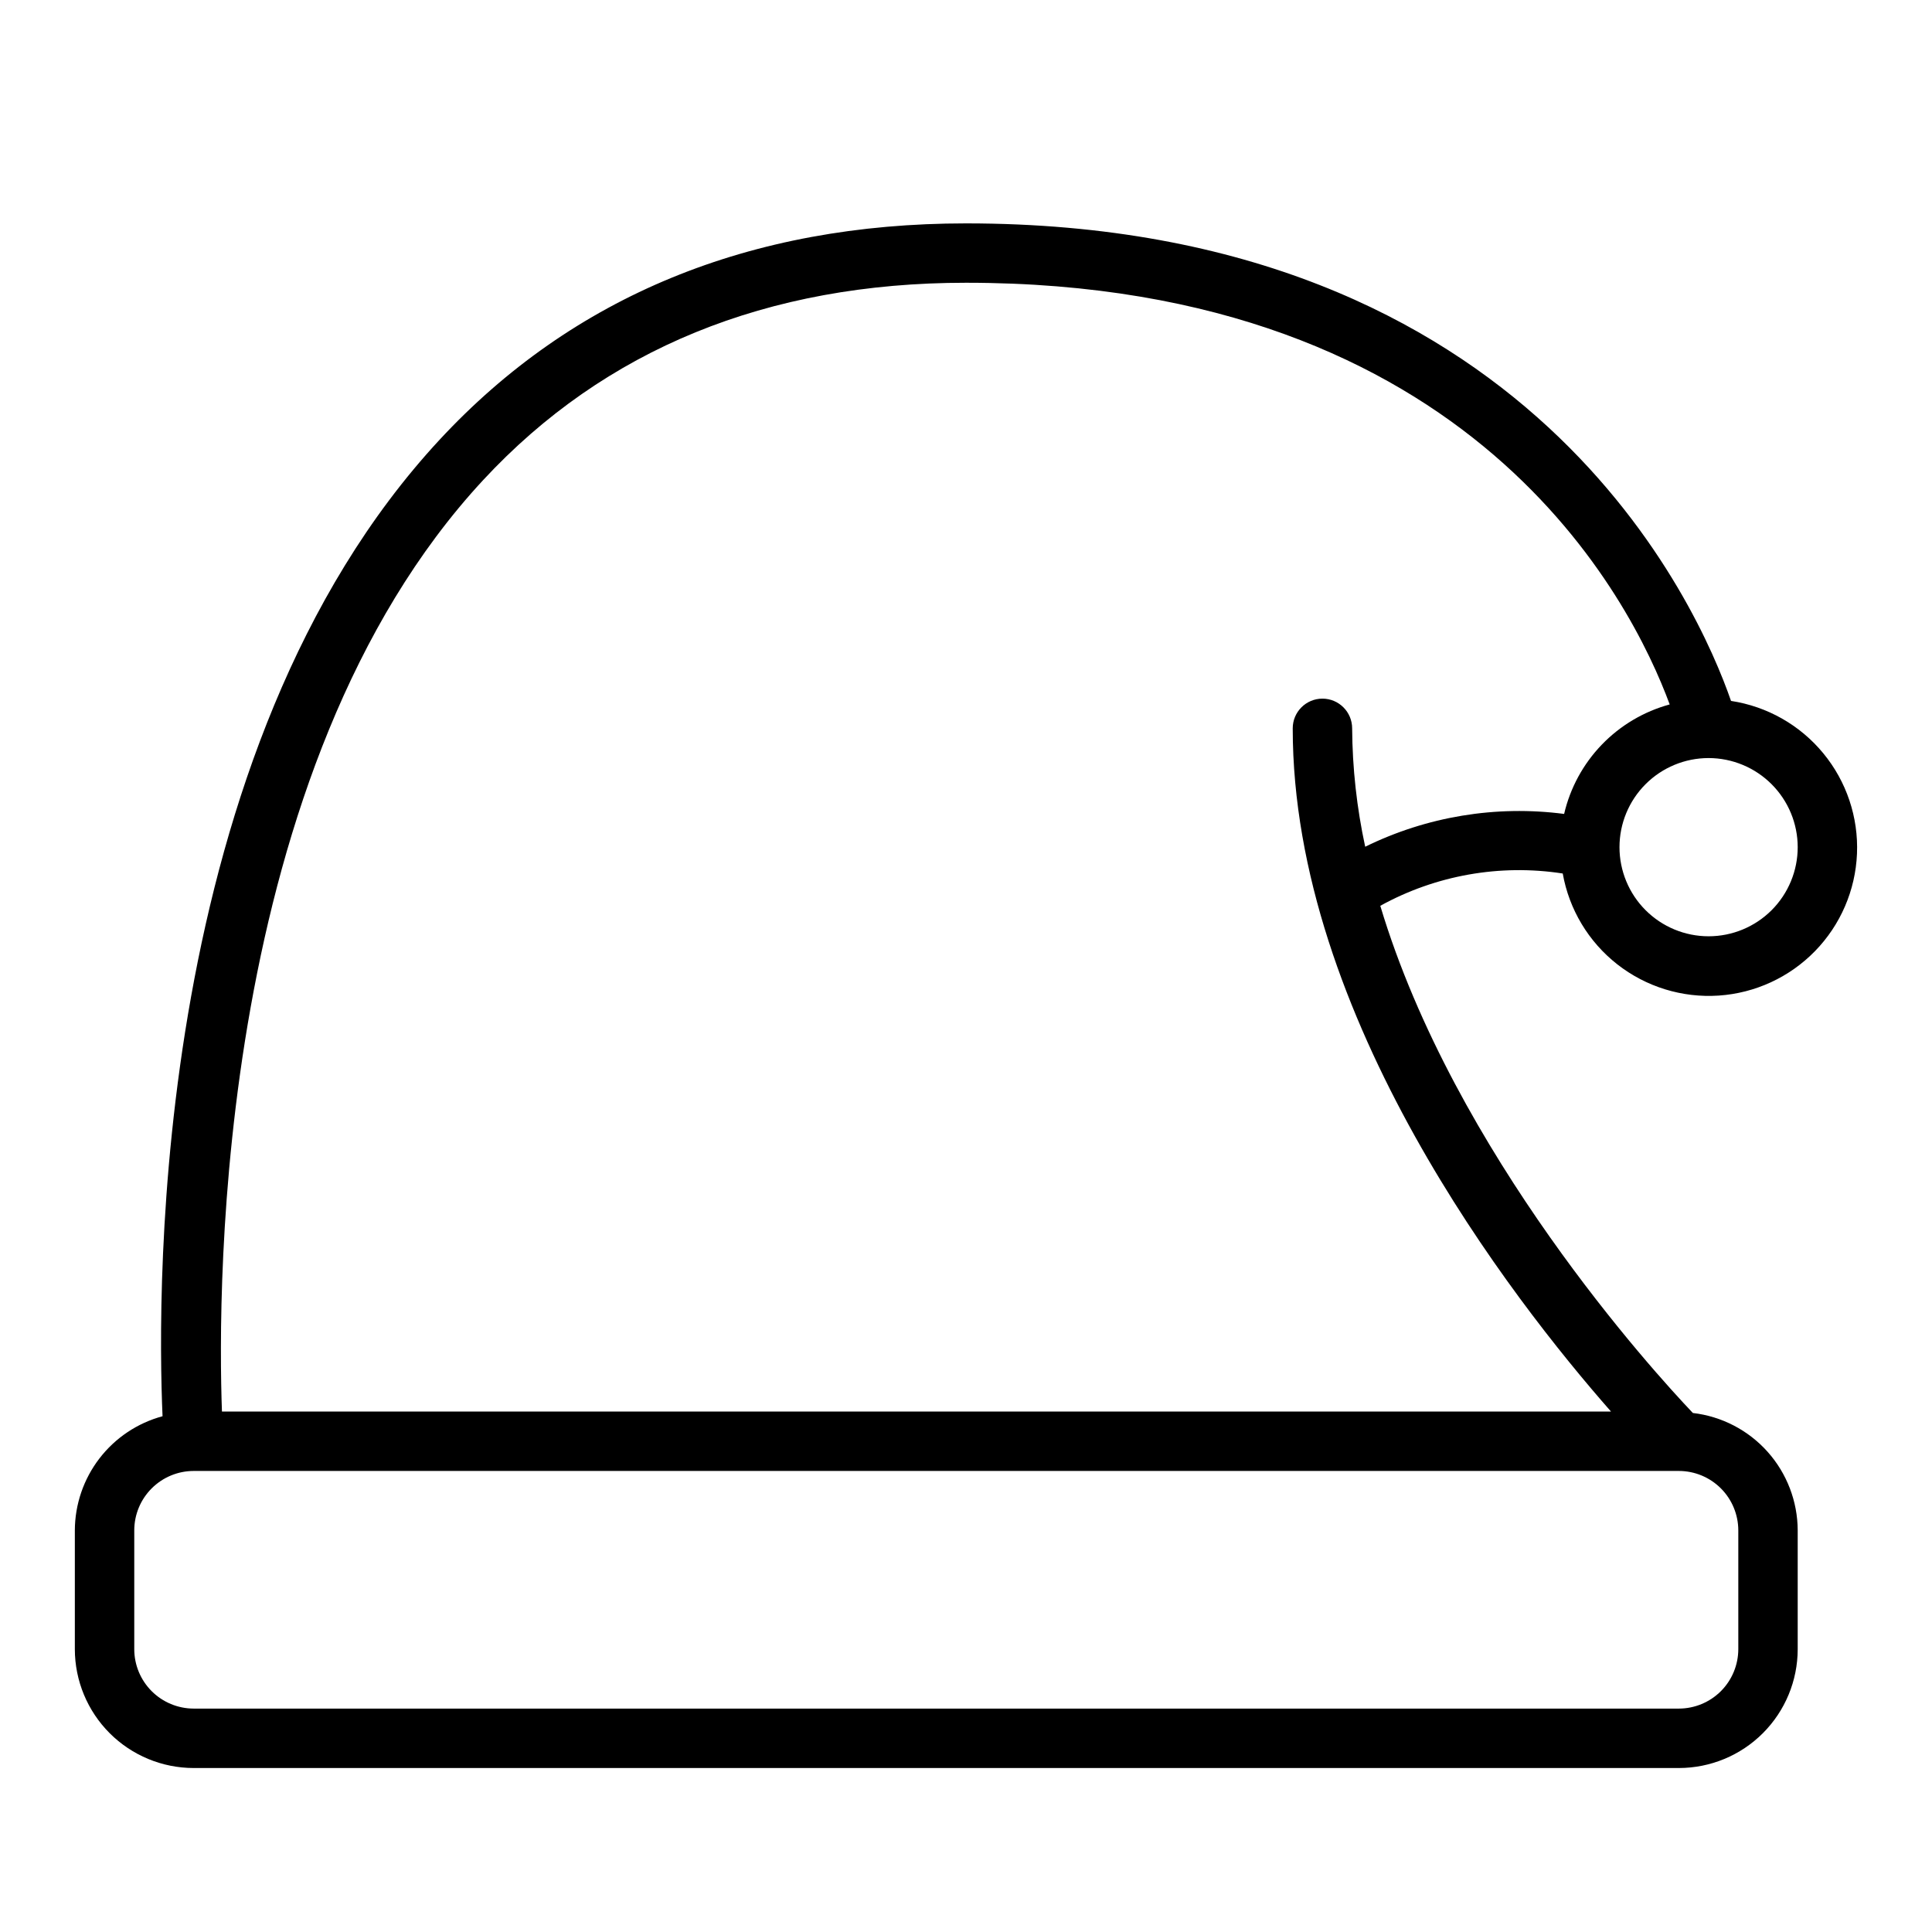
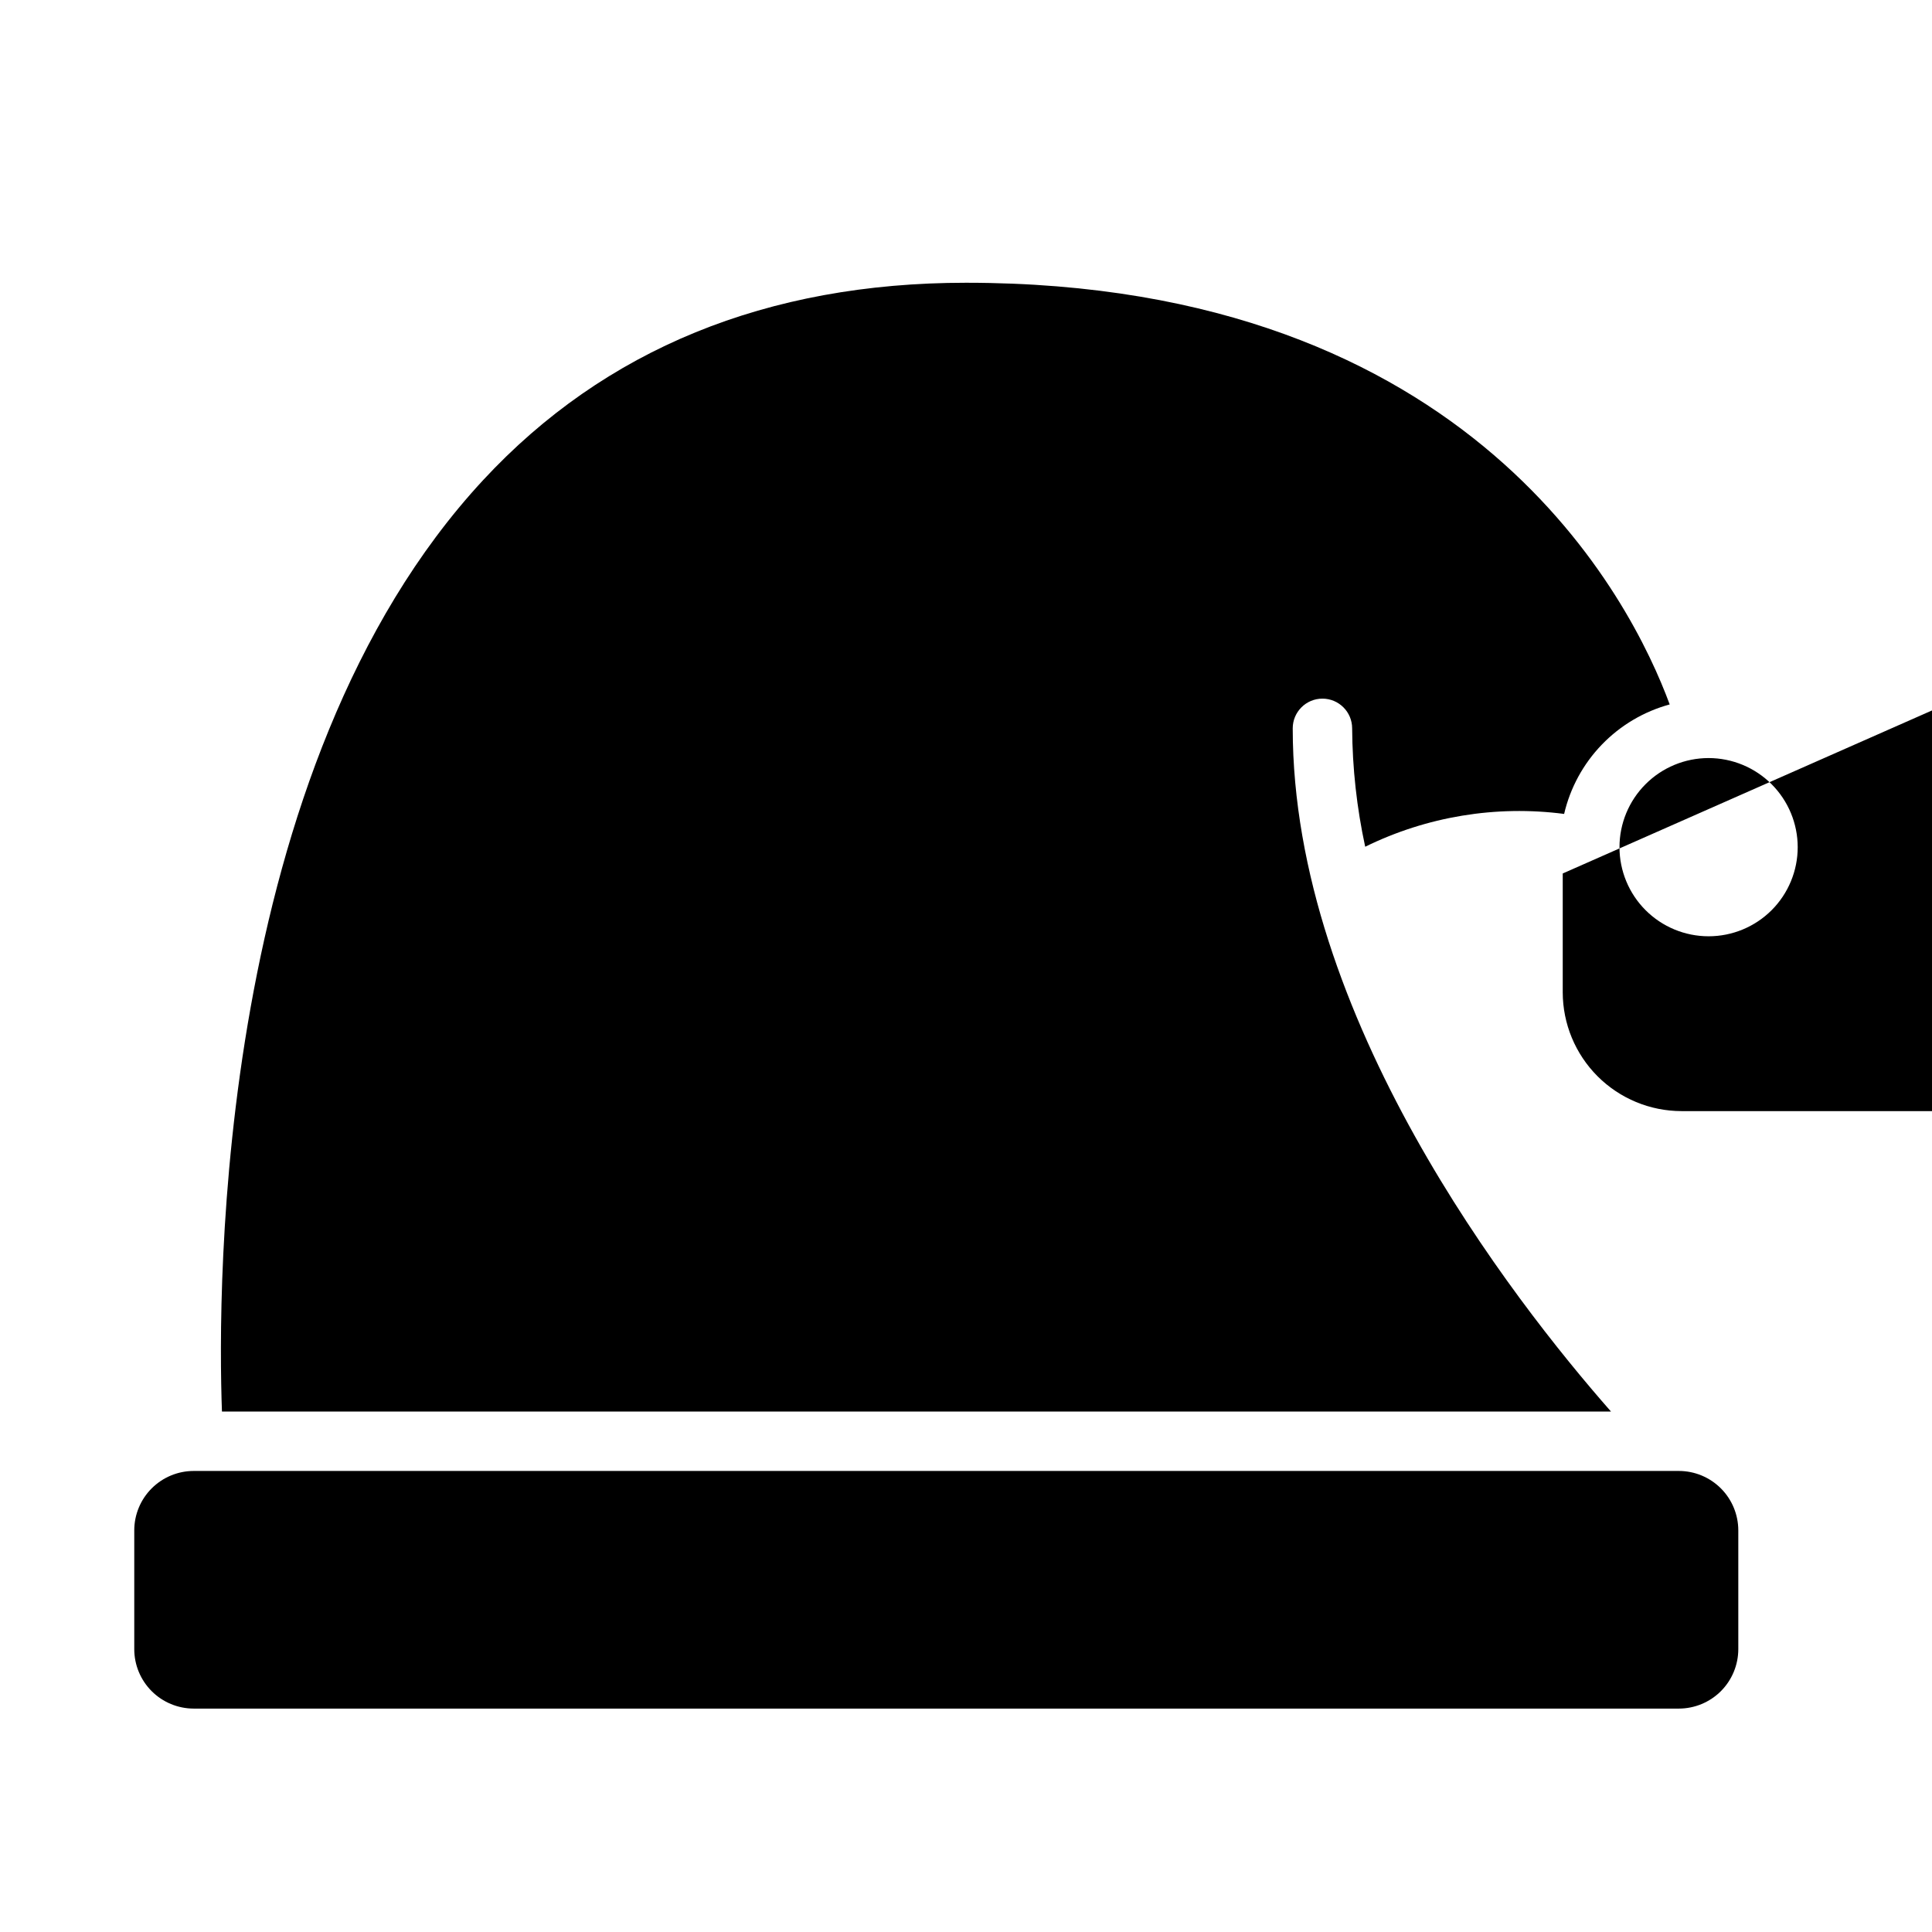
<svg xmlns="http://www.w3.org/2000/svg" fill="#000000" width="800px" height="800px" version="1.1" viewBox="144 144 512 512">
-   <path d="m558.14 375.48c1.691 9.539 6.844 18.117 14.473 24.09 7.629 5.969 17.191 8.914 26.859 8.27 9.664-0.648 18.75-4.844 25.516-11.777 6.762-6.934 10.727-16.125 11.133-25.805 0.406-9.68-2.777-19.164-8.941-26.641-6.16-7.477-14.863-12.414-24.441-13.867-8.543-24.648-52.977-126.55-202.74-126.55-57.273 0-104.2 19.289-139.49 57.324-76.211 82.133-74.91 224.88-73.434 258.79-6.656 1.801-12.535 5.734-16.734 11.199-4.199 5.469-6.484 12.164-6.508 19.055v31.488c0.012 8.348 3.332 16.352 9.234 22.258 5.902 5.902 13.906 9.223 22.254 9.23h393.6c8.352-0.008 16.355-3.328 22.258-9.23 5.902-5.906 9.223-13.91 9.23-22.258v-31.488c-0.023-7.688-2.863-15.098-7.981-20.832-5.121-5.734-12.168-9.391-19.801-10.281-10.453-10.992-63.145-68.754-82.836-134.41 14.727-8.117 31.727-11.125 48.348-8.559zm62.27-6.969c0 6.262-2.488 12.27-6.914 16.699-4.43 4.426-10.438 6.914-16.699 6.914-6.266 0-12.273-2.488-16.699-6.914-4.43-4.43-6.918-10.438-6.918-16.699 0-6.266 2.488-12.273 6.918-16.699 4.426-4.43 10.434-6.918 16.699-6.918 6.258 0.008 12.262 2.496 16.691 6.926 4.426 4.426 6.918 10.43 6.922 16.691zm-15.742 181.05v31.488c-0.008 4.176-1.668 8.176-4.617 11.129-2.953 2.949-6.953 4.609-11.129 4.617h-393.6c-4.172-0.008-8.172-1.668-11.125-4.617-2.953-2.953-4.613-6.953-4.617-11.129v-31.488c0.004-4.172 1.664-8.176 4.617-11.125 2.953-2.953 6.953-4.613 11.125-4.617h393.6c4.176 0.004 8.176 1.664 11.129 4.617 2.949 2.949 4.609 6.953 4.617 11.125zm-98.875-181.16c-2.234-10.312-3.394-20.828-3.461-31.379 0-4.348-3.527-7.875-7.875-7.875-4.348 0-7.871 3.527-7.871 7.875 0 76.492 58.145 151.25 84.344 181.05h-368.11c-1.191-32.961-1.582-170.54 69.227-246.85 32.195-34.699 75.238-52.289 127.95-52.289 134.44 0 176.44 84.5 186.49 111.75-6.848 1.863-13.062 5.547-17.988 10.652-4.926 5.109-8.379 11.453-9.988 18.363-18.047-2.348-36.383 0.676-52.719 8.695z" />
+   <path d="m558.14 375.48v31.488c0.012 8.348 3.332 16.352 9.234 22.258 5.902 5.902 13.906 9.223 22.254 9.23h393.6c8.352-0.008 16.355-3.328 22.258-9.23 5.902-5.906 9.223-13.91 9.23-22.258v-31.488c-0.023-7.688-2.863-15.098-7.981-20.832-5.121-5.734-12.168-9.391-19.801-10.281-10.453-10.992-63.145-68.754-82.836-134.41 14.727-8.117 31.727-11.125 48.348-8.559zm62.27-6.969c0 6.262-2.488 12.27-6.914 16.699-4.43 4.426-10.438 6.914-16.699 6.914-6.266 0-12.273-2.488-16.699-6.914-4.43-4.43-6.918-10.438-6.918-16.699 0-6.266 2.488-12.273 6.918-16.699 4.426-4.43 10.434-6.918 16.699-6.918 6.258 0.008 12.262 2.496 16.691 6.926 4.426 4.426 6.918 10.43 6.922 16.691zm-15.742 181.05v31.488c-0.008 4.176-1.668 8.176-4.617 11.129-2.953 2.949-6.953 4.609-11.129 4.617h-393.6c-4.172-0.008-8.172-1.668-11.125-4.617-2.953-2.953-4.613-6.953-4.617-11.129v-31.488c0.004-4.172 1.664-8.176 4.617-11.125 2.953-2.953 6.953-4.613 11.125-4.617h393.6c4.176 0.004 8.176 1.664 11.129 4.617 2.949 2.949 4.609 6.953 4.617 11.125zm-98.875-181.16c-2.234-10.312-3.394-20.828-3.461-31.379 0-4.348-3.527-7.875-7.875-7.875-4.348 0-7.871 3.527-7.871 7.875 0 76.492 58.145 151.25 84.344 181.05h-368.11c-1.191-32.961-1.582-170.54 69.227-246.85 32.195-34.699 75.238-52.289 127.95-52.289 134.44 0 176.44 84.5 186.49 111.75-6.848 1.863-13.062 5.547-17.988 10.652-4.926 5.109-8.379 11.453-9.988 18.363-18.047-2.348-36.383 0.676-52.719 8.695z" />
</svg>